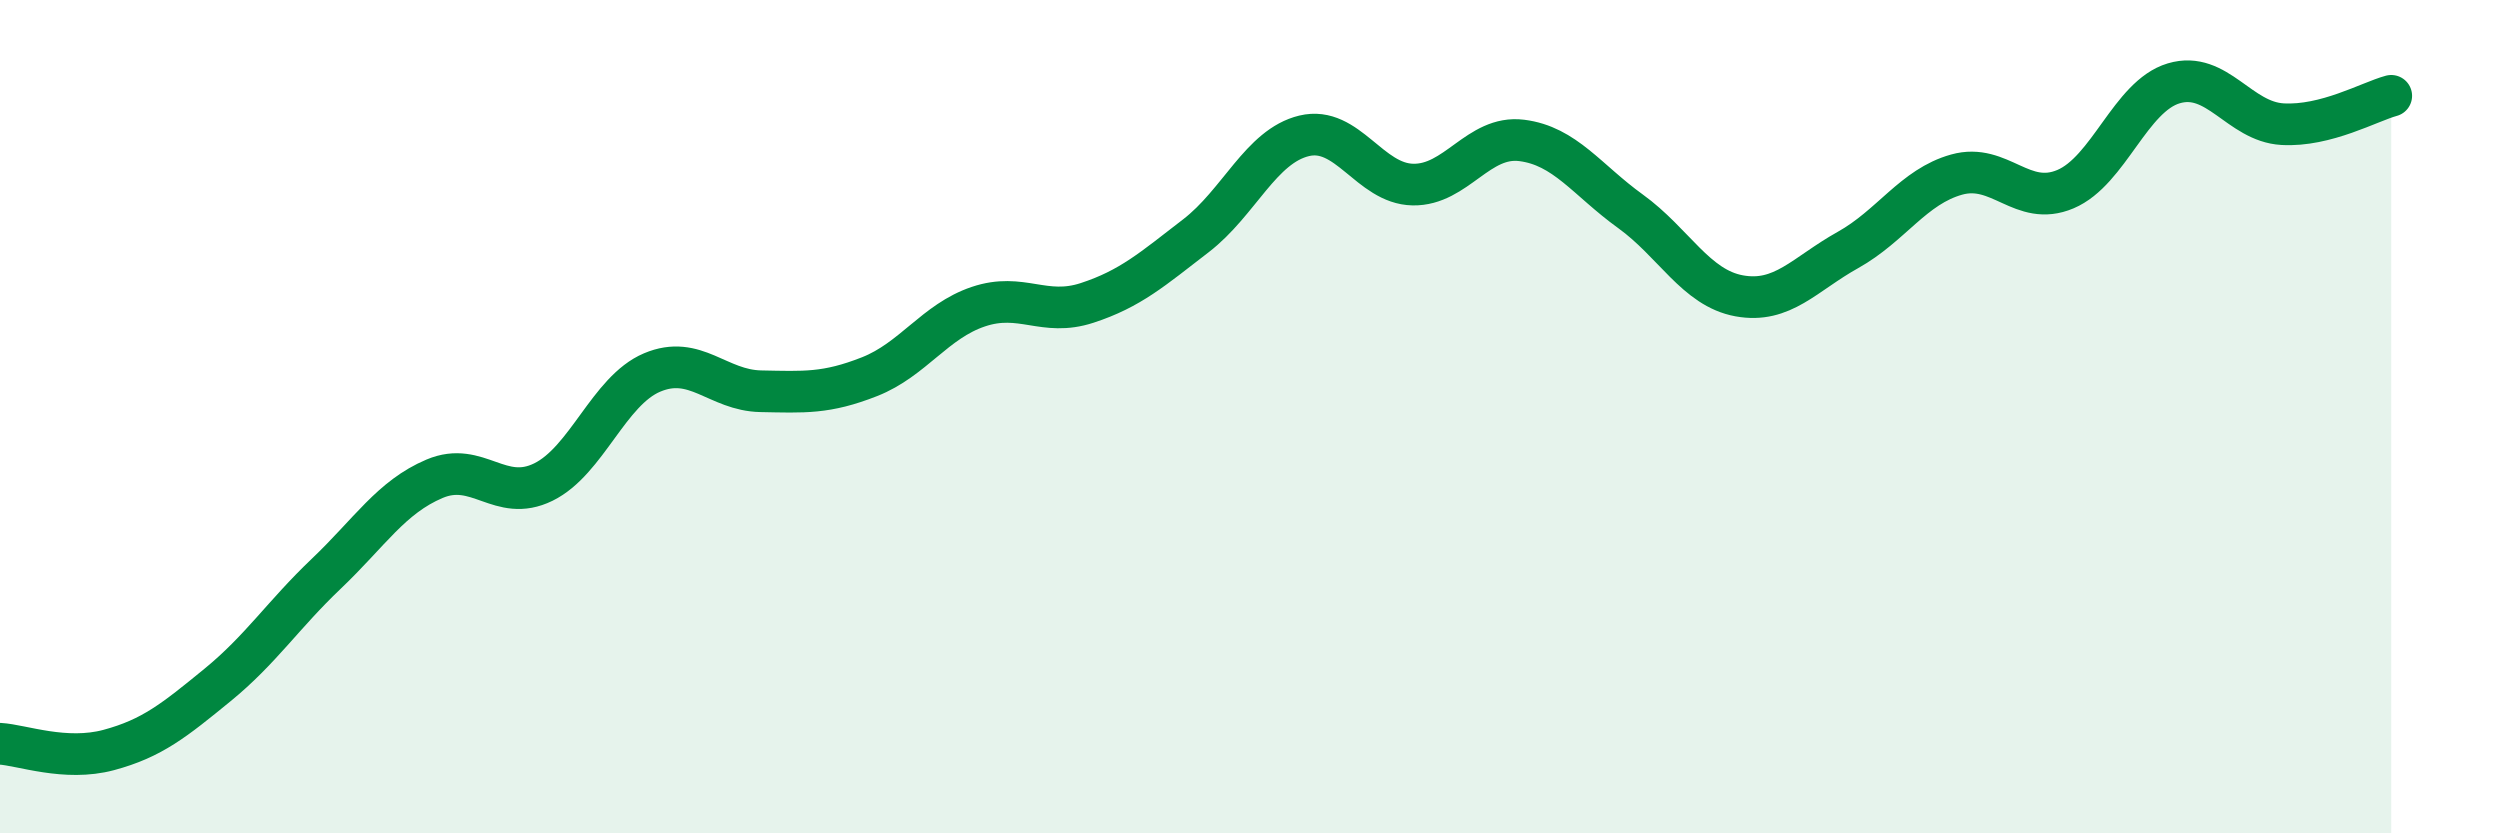
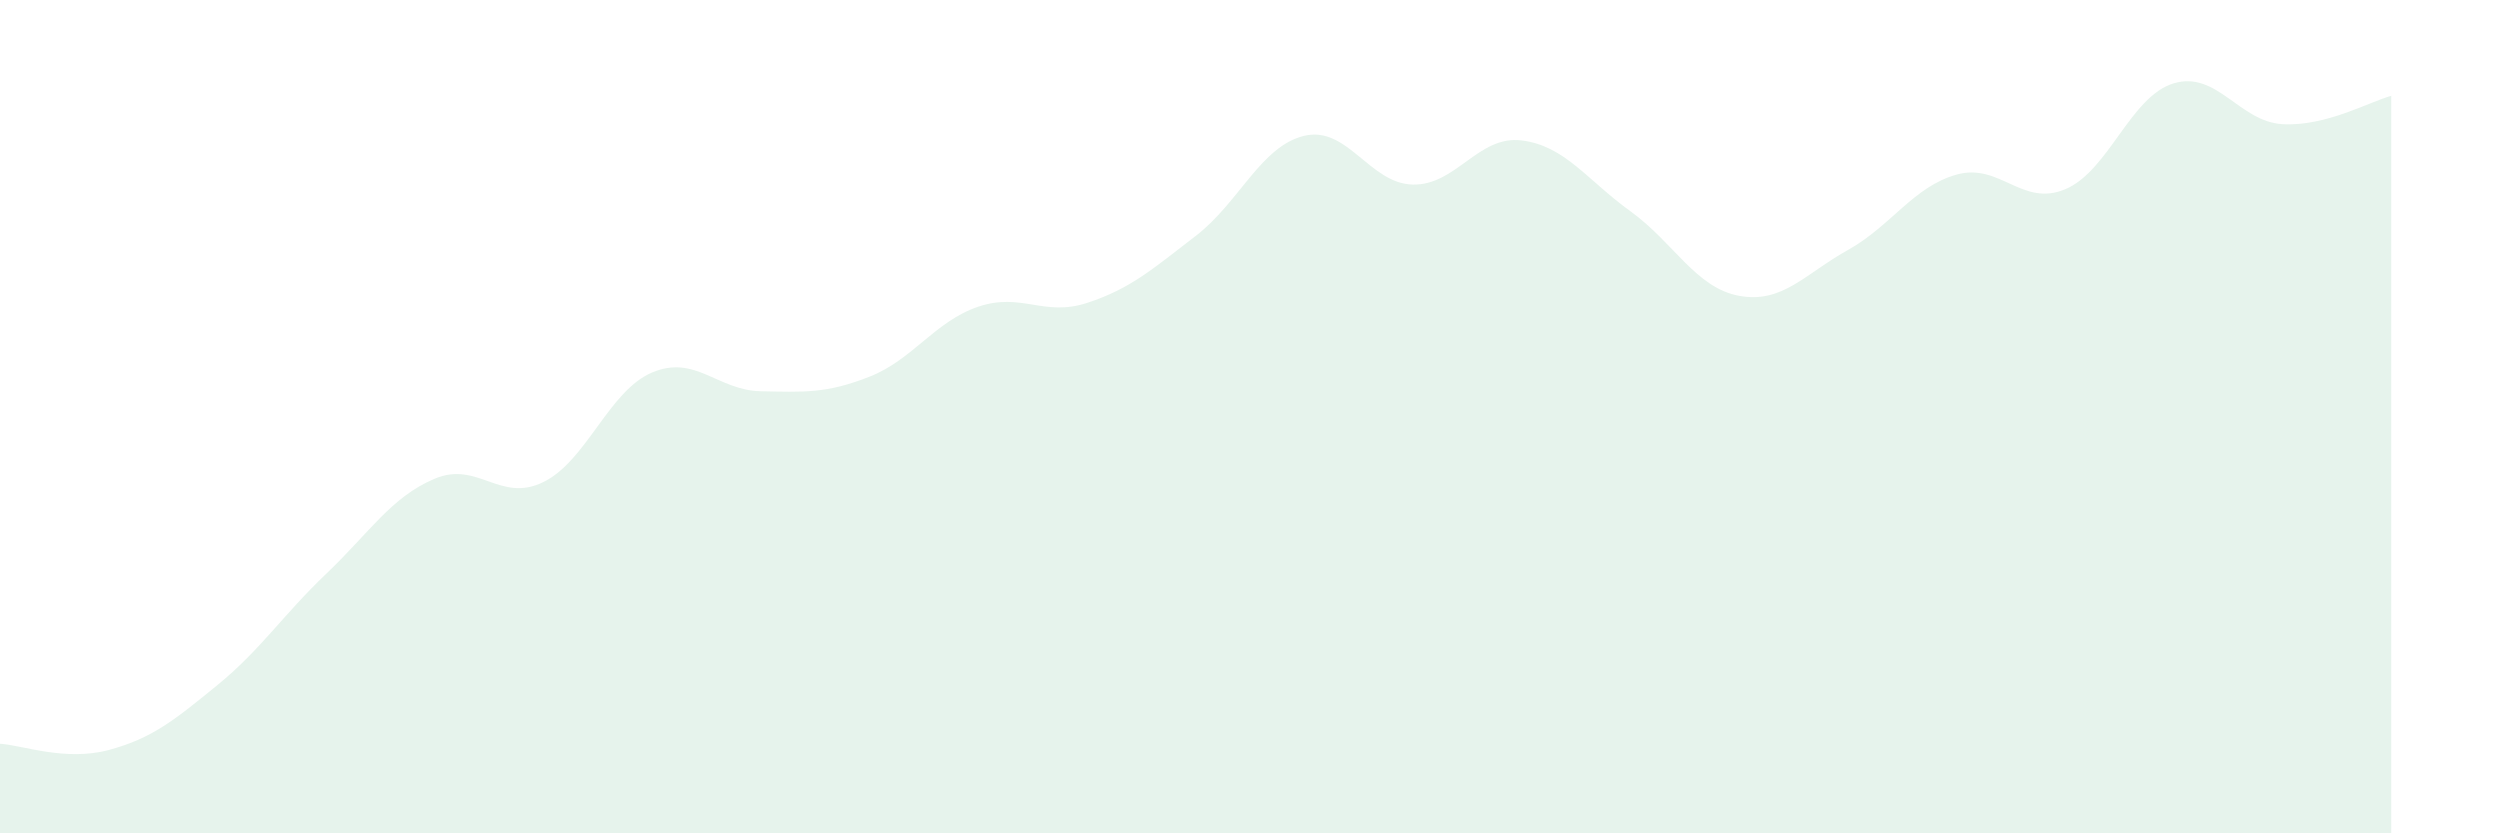
<svg xmlns="http://www.w3.org/2000/svg" width="60" height="20" viewBox="0 0 60 20">
  <path d="M 0,17.85 C 0.52,17.88 1.57,18.28 2.61,18 C 3.65,17.72 4.18,17.29 5.22,16.44 C 6.26,15.59 6.79,14.76 7.83,13.77 C 8.87,12.78 9.39,11.93 10.43,11.49 C 11.47,11.05 12,12.08 13.04,11.57 C 14.08,11.06 14.61,9.38 15.65,8.94 C 16.69,8.5 17.22,9.37 18.26,9.39 C 19.3,9.41 19.83,9.45 20.87,9.04 C 21.91,8.63 22.44,7.71 23.48,7.36 C 24.52,7.01 25.05,7.61 26.09,7.27 C 27.13,6.93 27.66,6.46 28.7,5.66 C 29.74,4.86 30.26,3.51 31.3,3.26 C 32.34,3.01 32.87,4.41 33.91,4.43 C 34.95,4.45 35.48,3.24 36.52,3.37 C 37.56,3.5 38.09,4.32 39.13,5.07 C 40.17,5.82 40.7,6.91 41.74,7.1 C 42.78,7.29 43.31,6.58 44.35,6 C 45.39,5.42 45.92,4.48 46.96,4.19 C 48,3.9 48.53,4.98 49.57,4.54 C 50.61,4.1 51.13,2.31 52.17,2 C 53.21,1.69 53.74,2.92 54.78,2.98 C 55.82,3.04 56.87,2.44 57.39,2.3L57.39 20L0 20Z" fill="#008740" opacity="0.1" stroke-linecap="round" stroke-linejoin="round" />
-   <path d="M 0,17.85 C 0.52,17.88 1.57,18.28 2.61,18 C 3.65,17.72 4.18,17.29 5.22,16.44 C 6.26,15.59 6.79,14.76 7.83,13.77 C 8.87,12.78 9.39,11.93 10.43,11.49 C 11.47,11.05 12,12.08 13.04,11.57 C 14.08,11.06 14.61,9.38 15.65,8.94 C 16.69,8.5 17.22,9.37 18.26,9.39 C 19.3,9.41 19.83,9.45 20.87,9.04 C 21.91,8.63 22.44,7.71 23.48,7.36 C 24.52,7.01 25.05,7.61 26.09,7.27 C 27.13,6.93 27.66,6.46 28.7,5.66 C 29.74,4.86 30.26,3.51 31.3,3.26 C 32.34,3.01 32.87,4.41 33.91,4.43 C 34.95,4.45 35.48,3.24 36.52,3.37 C 37.56,3.5 38.09,4.32 39.13,5.07 C 40.17,5.82 40.7,6.91 41.74,7.1 C 42.78,7.29 43.31,6.58 44.35,6 C 45.39,5.42 45.92,4.48 46.96,4.19 C 48,3.9 48.53,4.98 49.57,4.54 C 50.61,4.1 51.13,2.31 52.17,2 C 53.21,1.69 53.74,2.92 54.78,2.98 C 55.82,3.04 56.87,2.44 57.39,2.3" stroke="#008740" stroke-width="1" fill="none" stroke-linecap="round" stroke-linejoin="round" />
</svg>